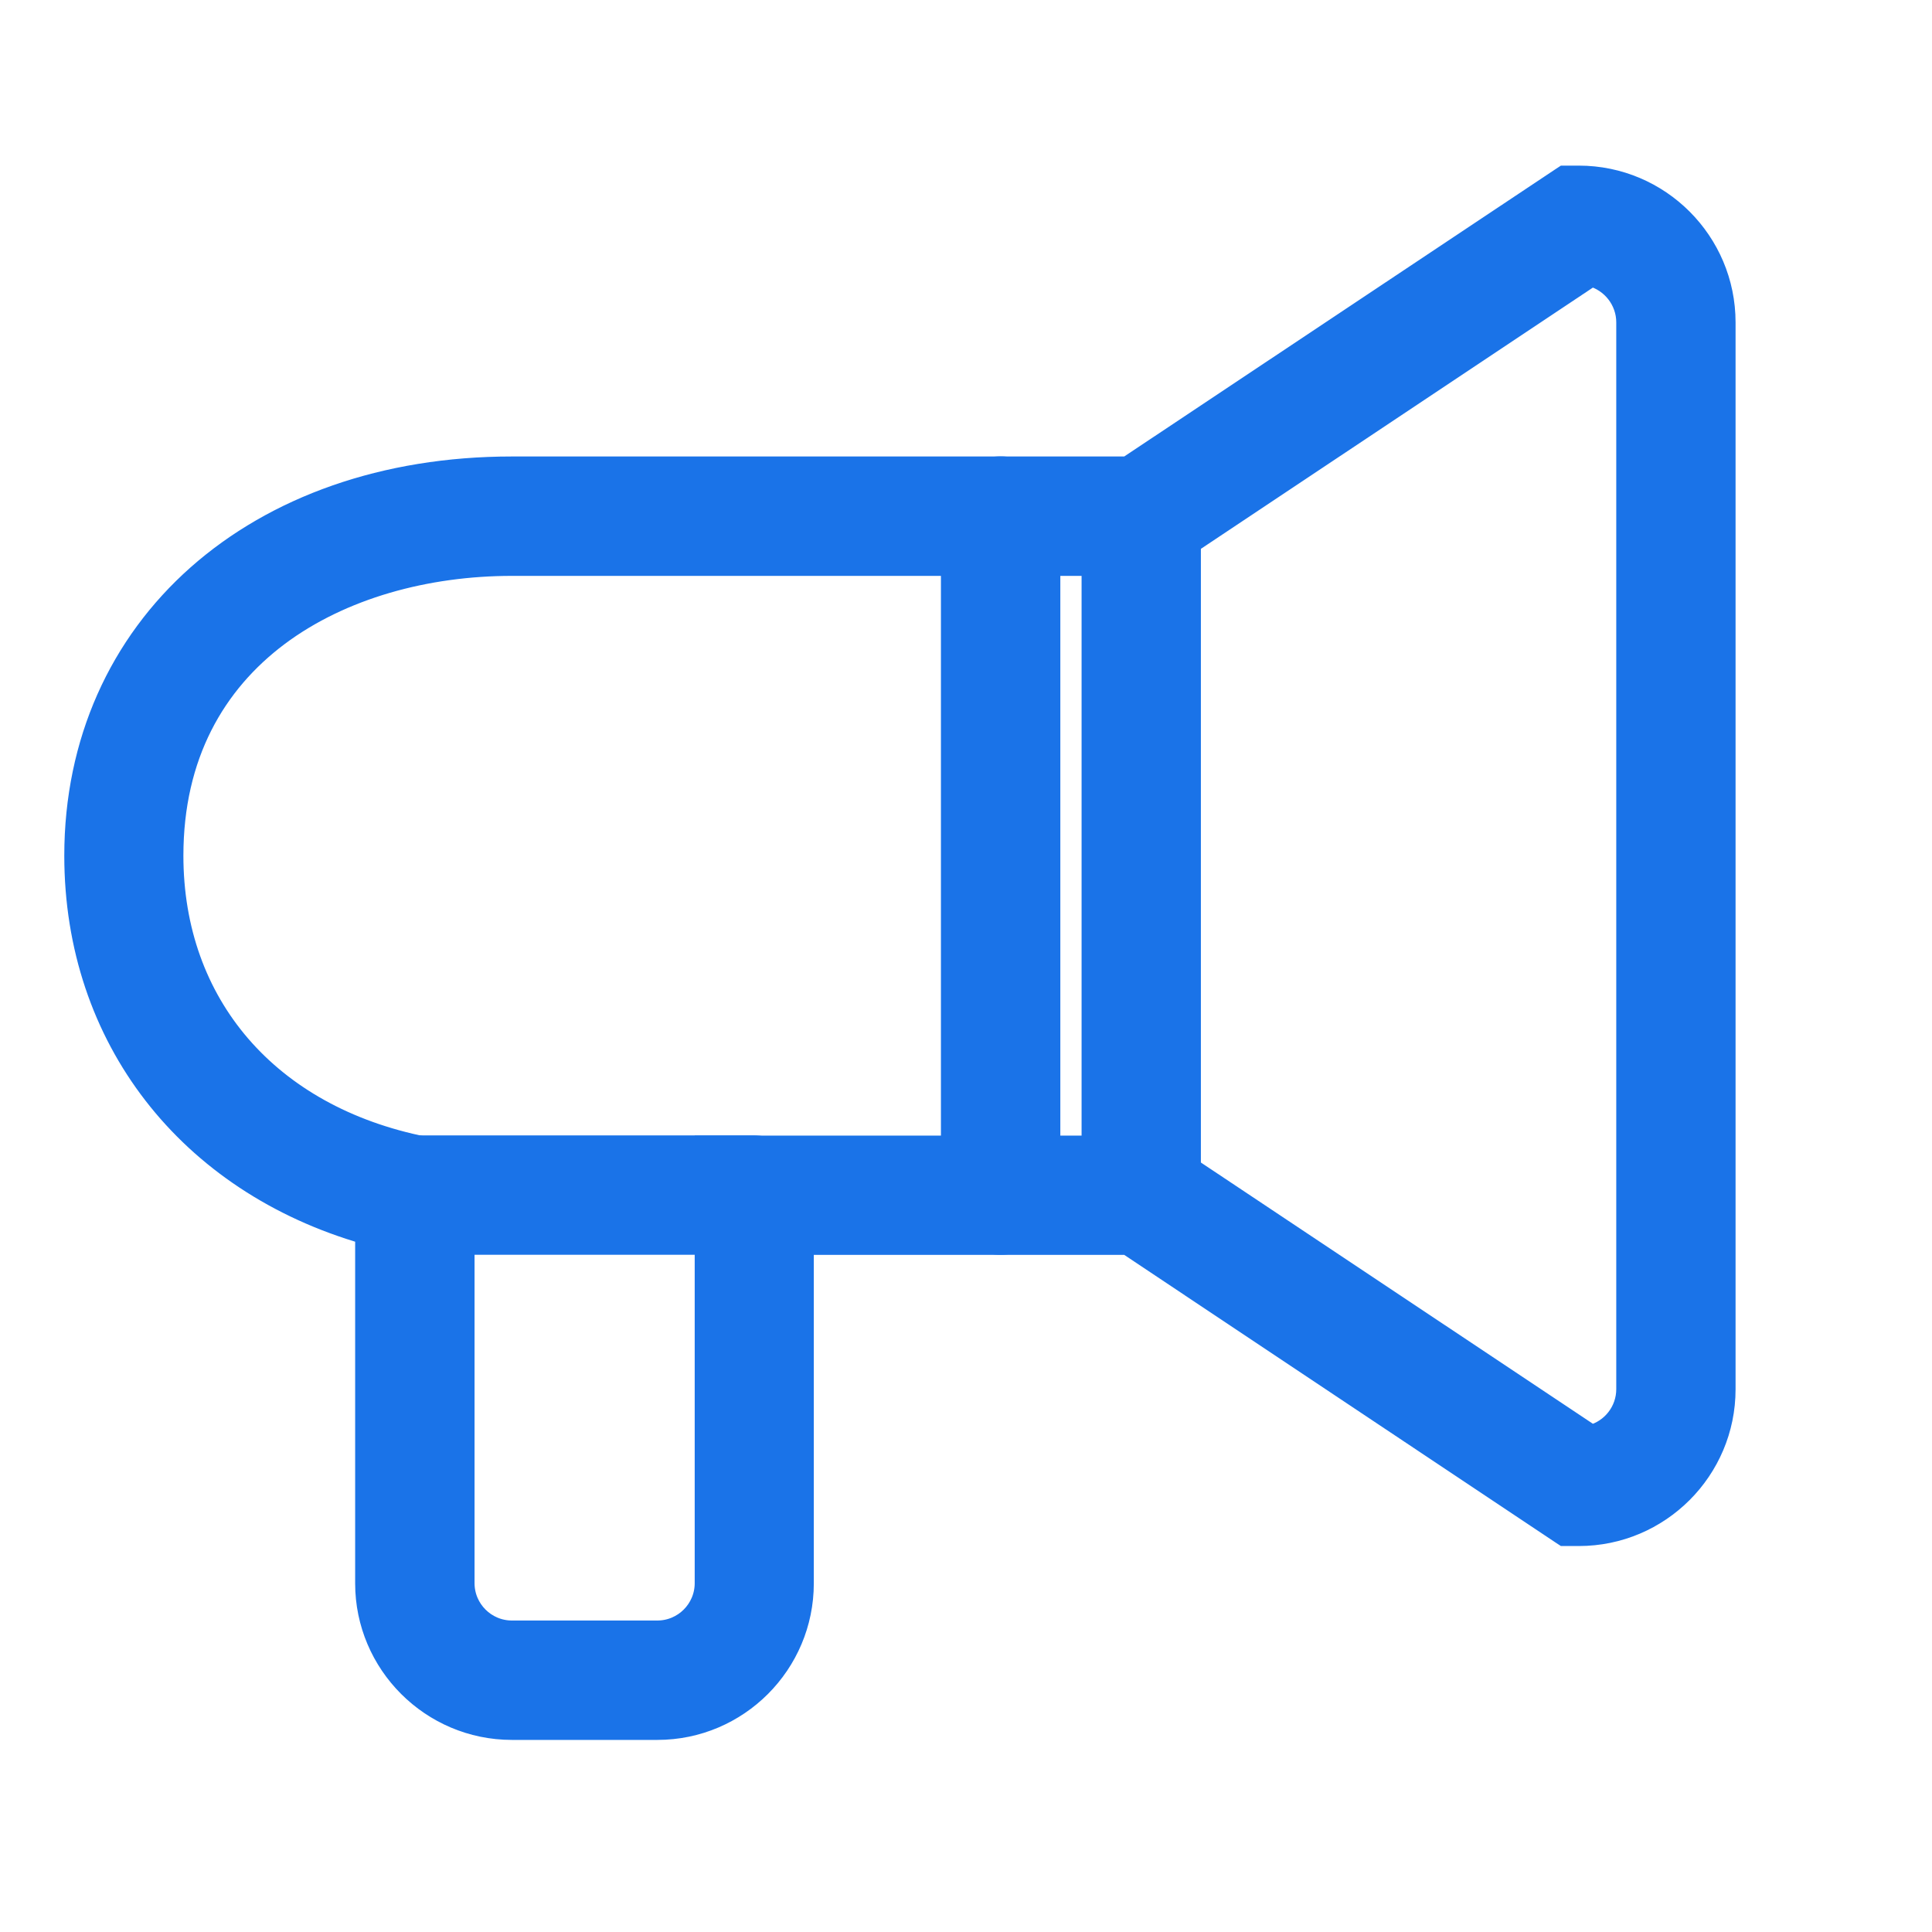
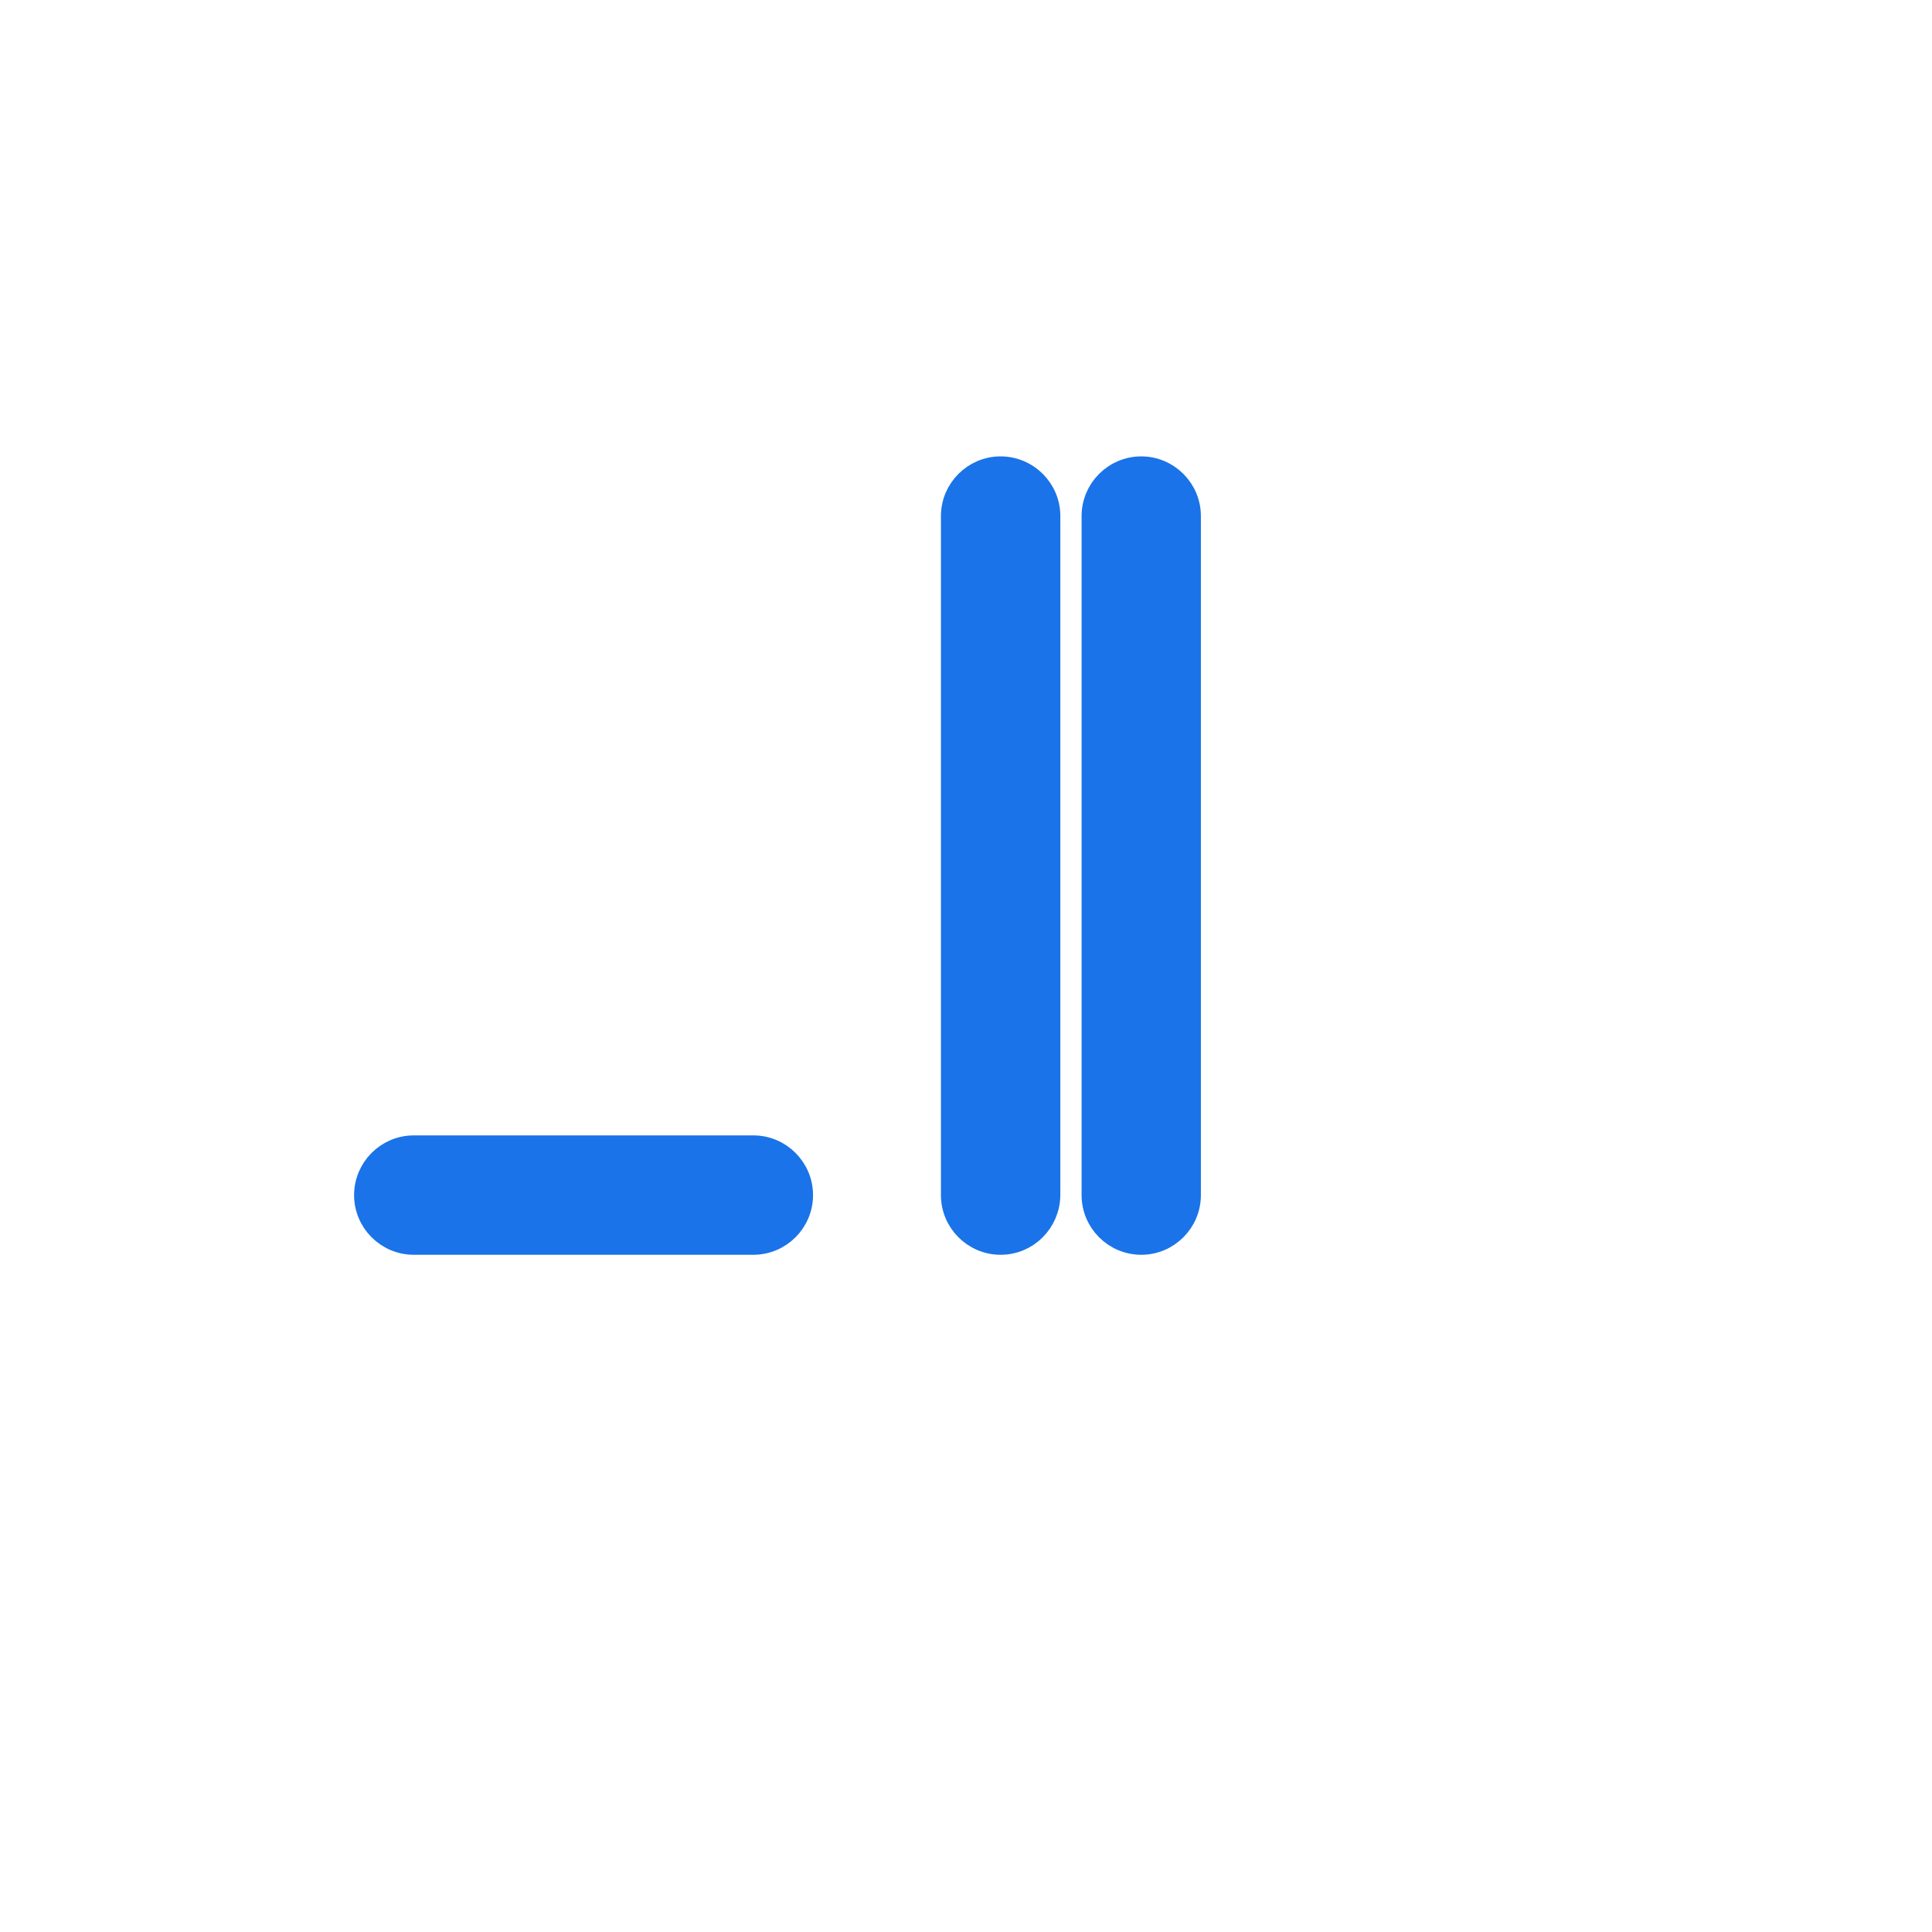
<svg xmlns="http://www.w3.org/2000/svg" width="20" height="20" viewBox="0 0 20 20" fill="none">
  <g id="Group 1000006048">
    <g id="è¥é 2">
-       <path id="Vector" d="M16.226 1.827H16.192L16.163 1.846L11.672 4.838H5.299C3.979 4.838 2.849 5.248 2.047 5.958C1.245 6.669 0.778 7.677 0.778 8.858C0.778 10.745 1.95 12.242 3.789 12.77V16.391C3.789 17.221 4.467 17.899 5.299 17.899H6.805C7.637 17.899 8.312 17.221 8.312 16.391V12.878H11.672L16.163 15.873L16.192 15.892H16.226H16.344C17.177 15.892 17.854 15.214 17.854 14.382V3.337C17.854 2.505 17.177 1.827 16.344 1.827H16.226ZM4.393 11.878L4.393 11.878C2.777 11.555 1.786 10.398 1.786 8.858C1.786 7.816 2.224 7.069 2.878 6.578C3.535 6.086 4.416 5.849 5.299 5.849H11.944H11.978L12.006 5.83L16.473 2.853C16.686 2.91 16.844 3.107 16.844 3.337V14.38C16.844 14.612 16.686 14.807 16.473 14.863L12.006 11.886L11.978 11.868H11.944H7.417H7.304V11.98V16.389C7.304 16.664 7.08 16.888 6.805 16.888H5.299C5.024 16.888 4.8 16.664 4.8 16.389V12.051V11.959L4.71 11.941L4.393 11.878Z" fill="#1A73E8" stroke="#1A73E8" stroke-width="0.225" />
      <path id="Vector_2" d="M10.864 12.373H10.864V12.372V5.342C10.864 5.064 10.637 4.837 10.358 4.837C10.08 4.837 9.853 5.064 9.853 5.342V12.372C9.853 12.65 10.08 12.877 10.358 12.877C10.638 12.877 10.861 12.649 10.864 12.373ZM4.284 12.877H7.798C8.077 12.877 8.304 12.65 8.304 12.372C8.304 12.093 8.077 11.866 7.798 11.866H4.284C4.005 11.866 3.778 12.093 3.778 12.372C3.778 12.65 4.005 12.877 4.284 12.877ZM11.309 12.372C11.309 12.65 11.536 12.877 11.814 12.877C12.092 12.877 12.319 12.65 12.319 12.372V5.342C12.319 5.064 12.092 4.837 11.814 4.837C11.536 4.837 11.309 5.064 11.309 5.342V12.372Z" fill="#1A73E8" stroke="#1A73E8" stroke-width="0.225" />
    </g>
  </g>
</svg>